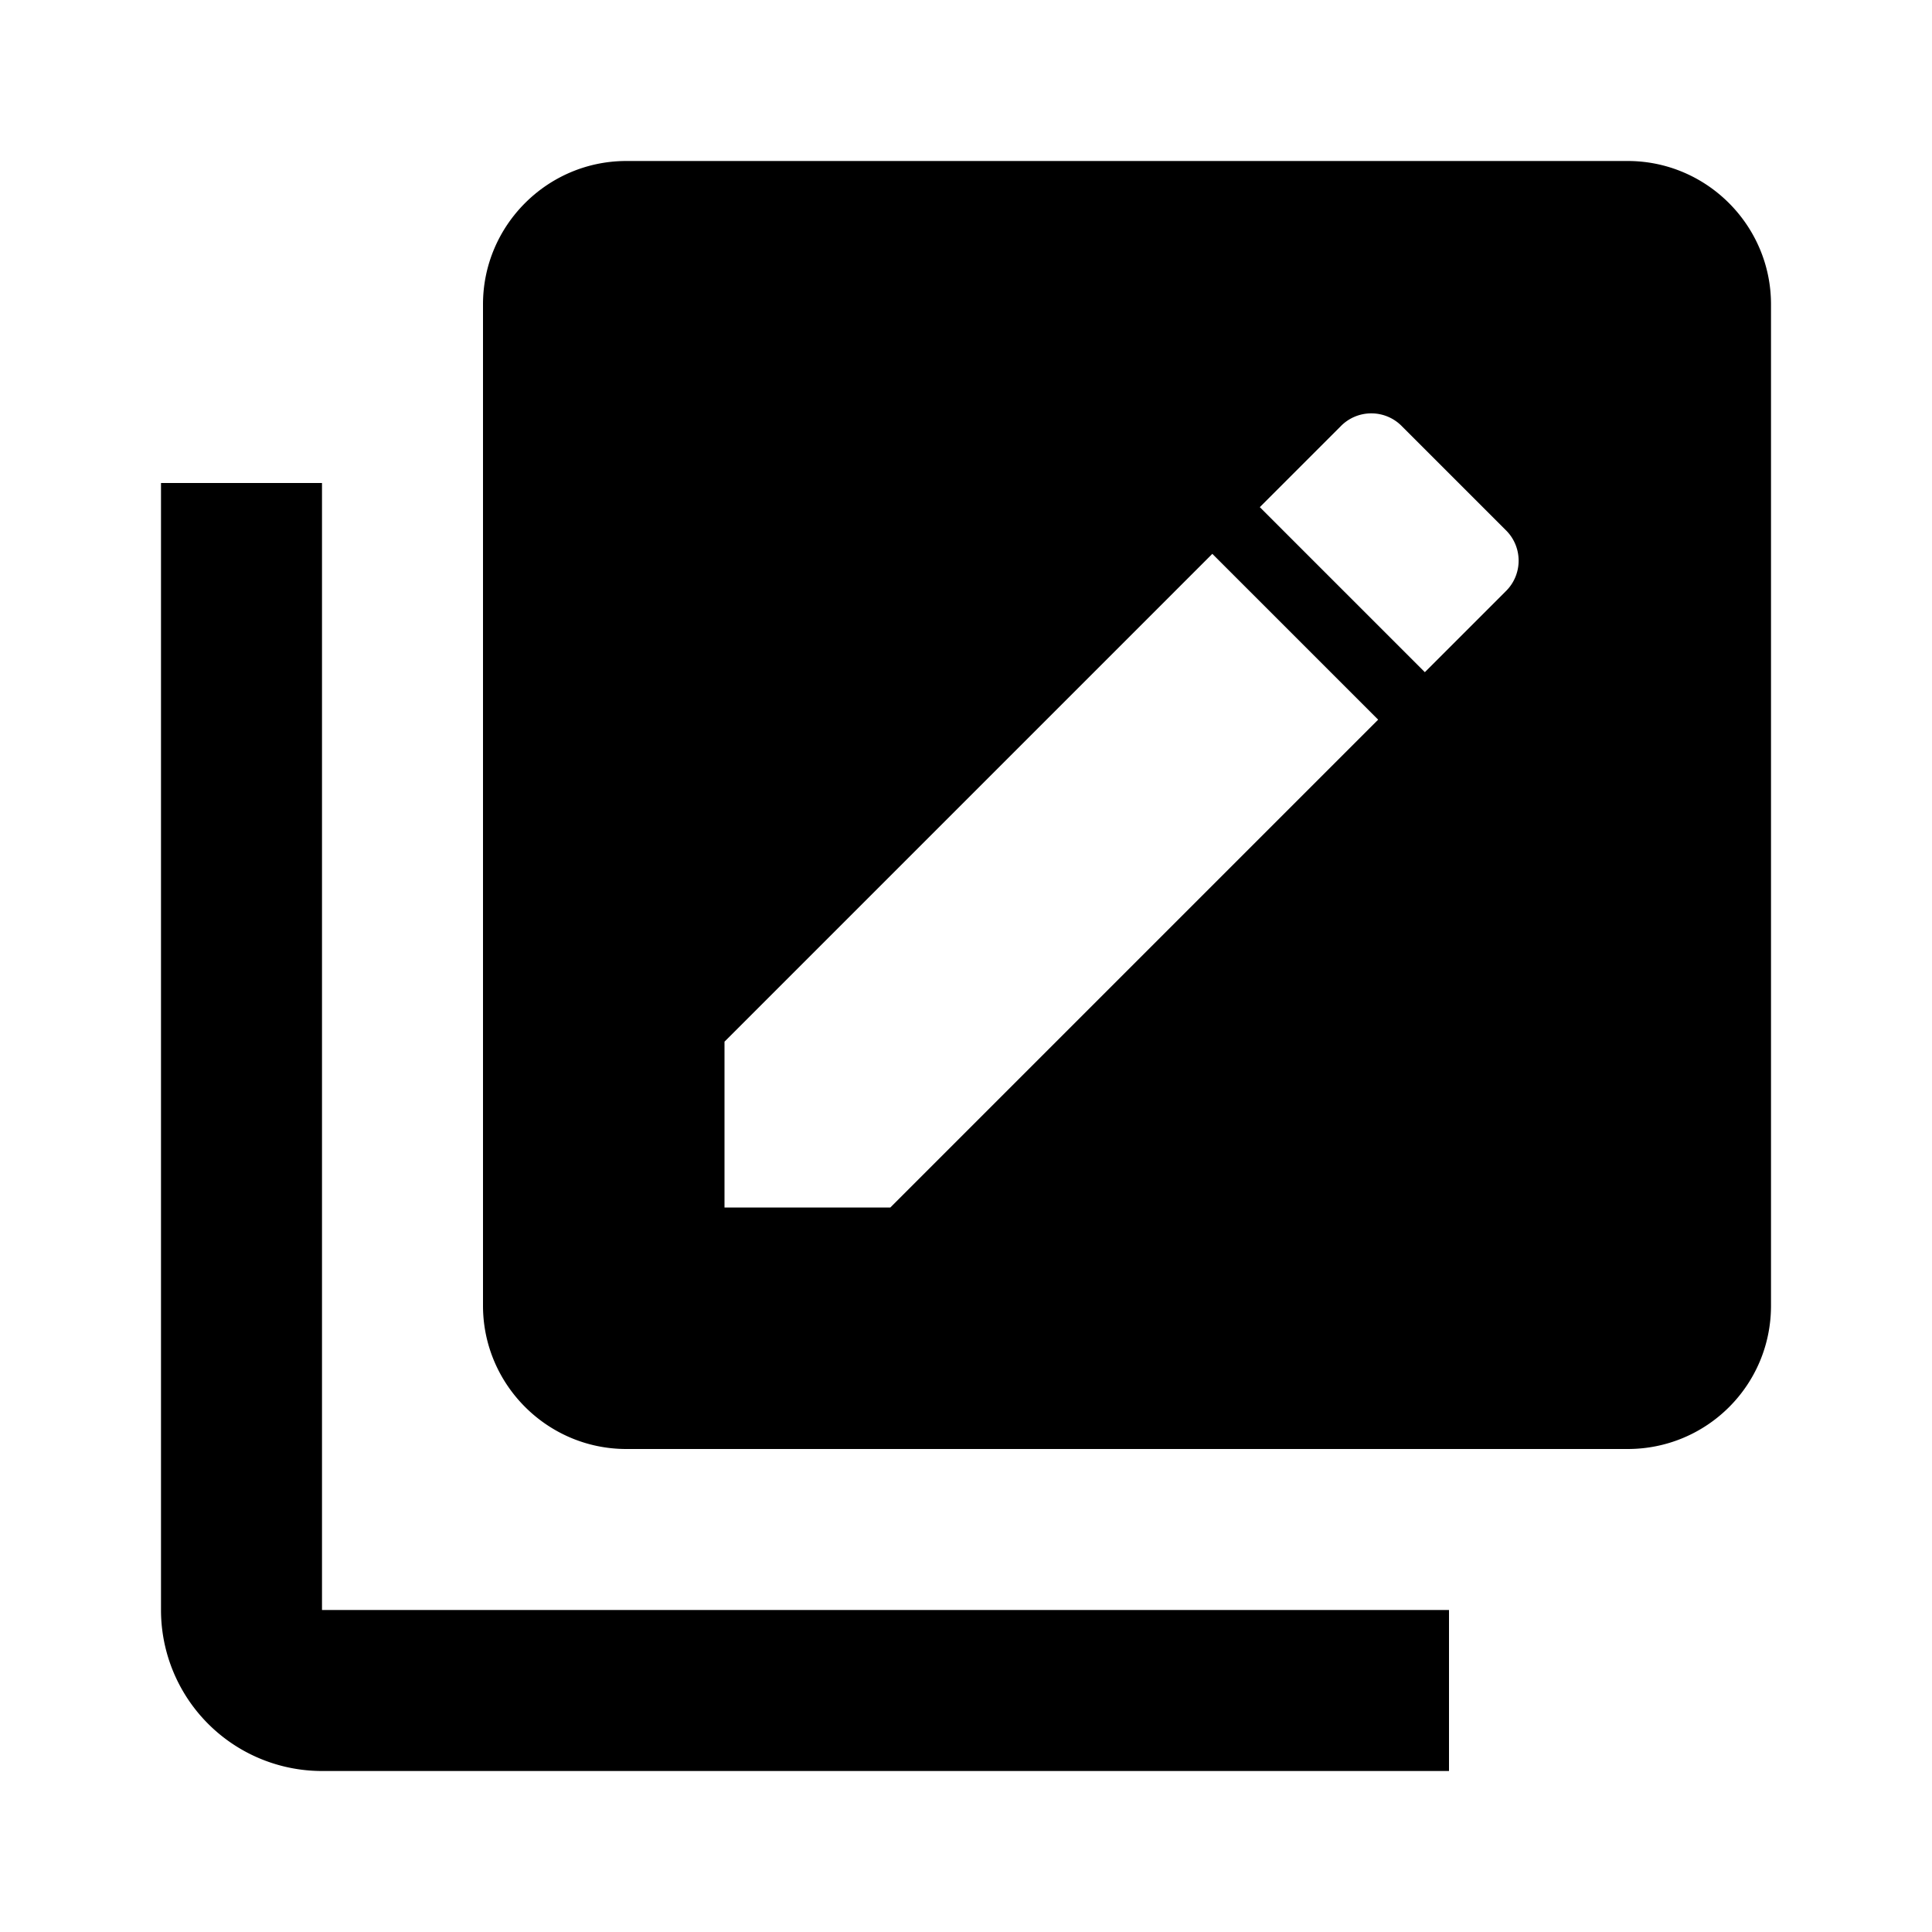
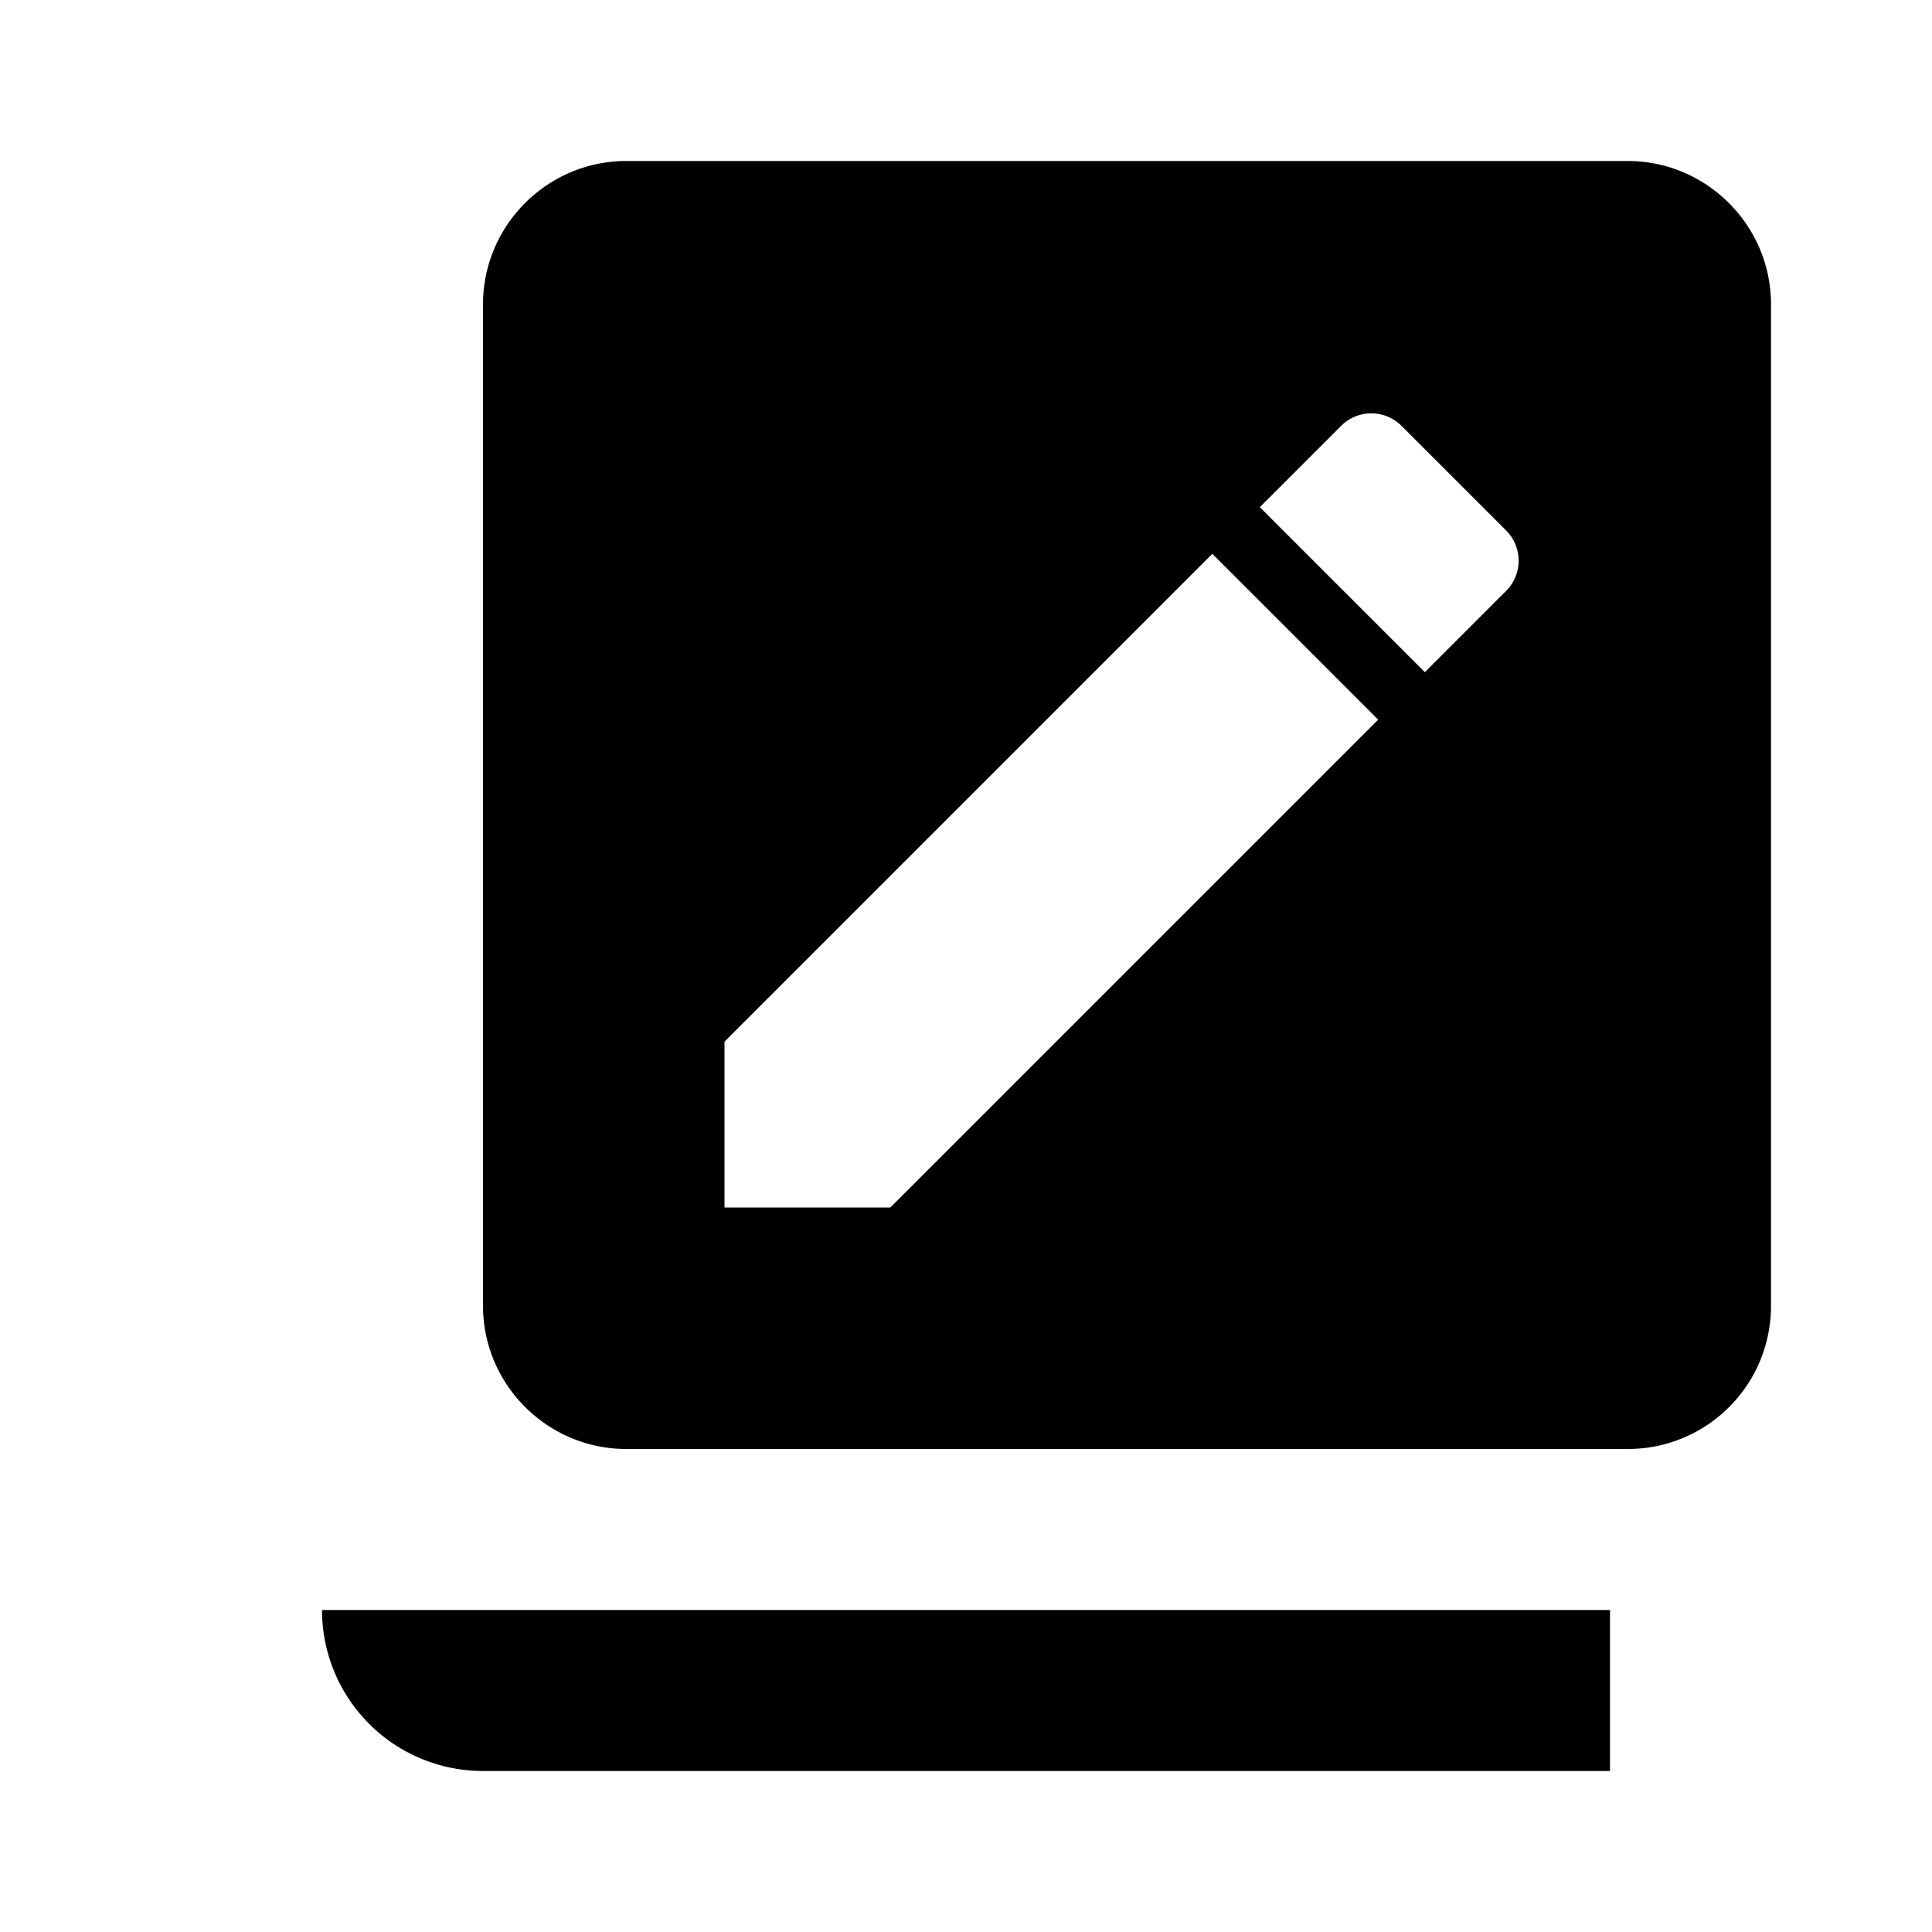
<svg xmlns="http://www.w3.org/2000/svg" viewBox="0 0 24 24">
-   <path d="M20.22 2H7.78C6.8 2 6 2.8 6 3.78v12.44C6 17.2 6.8 18 7.78 18h12.44c.98 0 1.78-.79 1.78-1.78V3.78C22 2.8 21.2 2 20.22 2m-9.16 13H9v-2.06l6.06-6.06 2.06 2.06L11.06 15m7.64-7.65-1 1-2.05-2.05 1-1c.21-.22.56-.22.77 0l1.28 1.28c.22.21.22.56 0 .77M4 6H2v14a2 2 0 0 0 2 2h14v-2H4V6z" />
+   <path d="M20.22 2H7.78C6.8 2 6 2.8 6 3.78v12.44C6 17.2 6.8 18 7.78 18h12.44c.98 0 1.78-.79 1.78-1.78V3.78C22 2.8 21.2 2 20.22 2m-9.16 13H9v-2.06l6.06-6.06 2.06 2.06L11.06 15m7.64-7.65-1 1-2.05-2.05 1-1c.21-.22.56-.22.77 0l1.28 1.28c.22.21.22.56 0 .77M4 6v14a2 2 0 0 0 2 2h14v-2H4V6z" />
</svg>